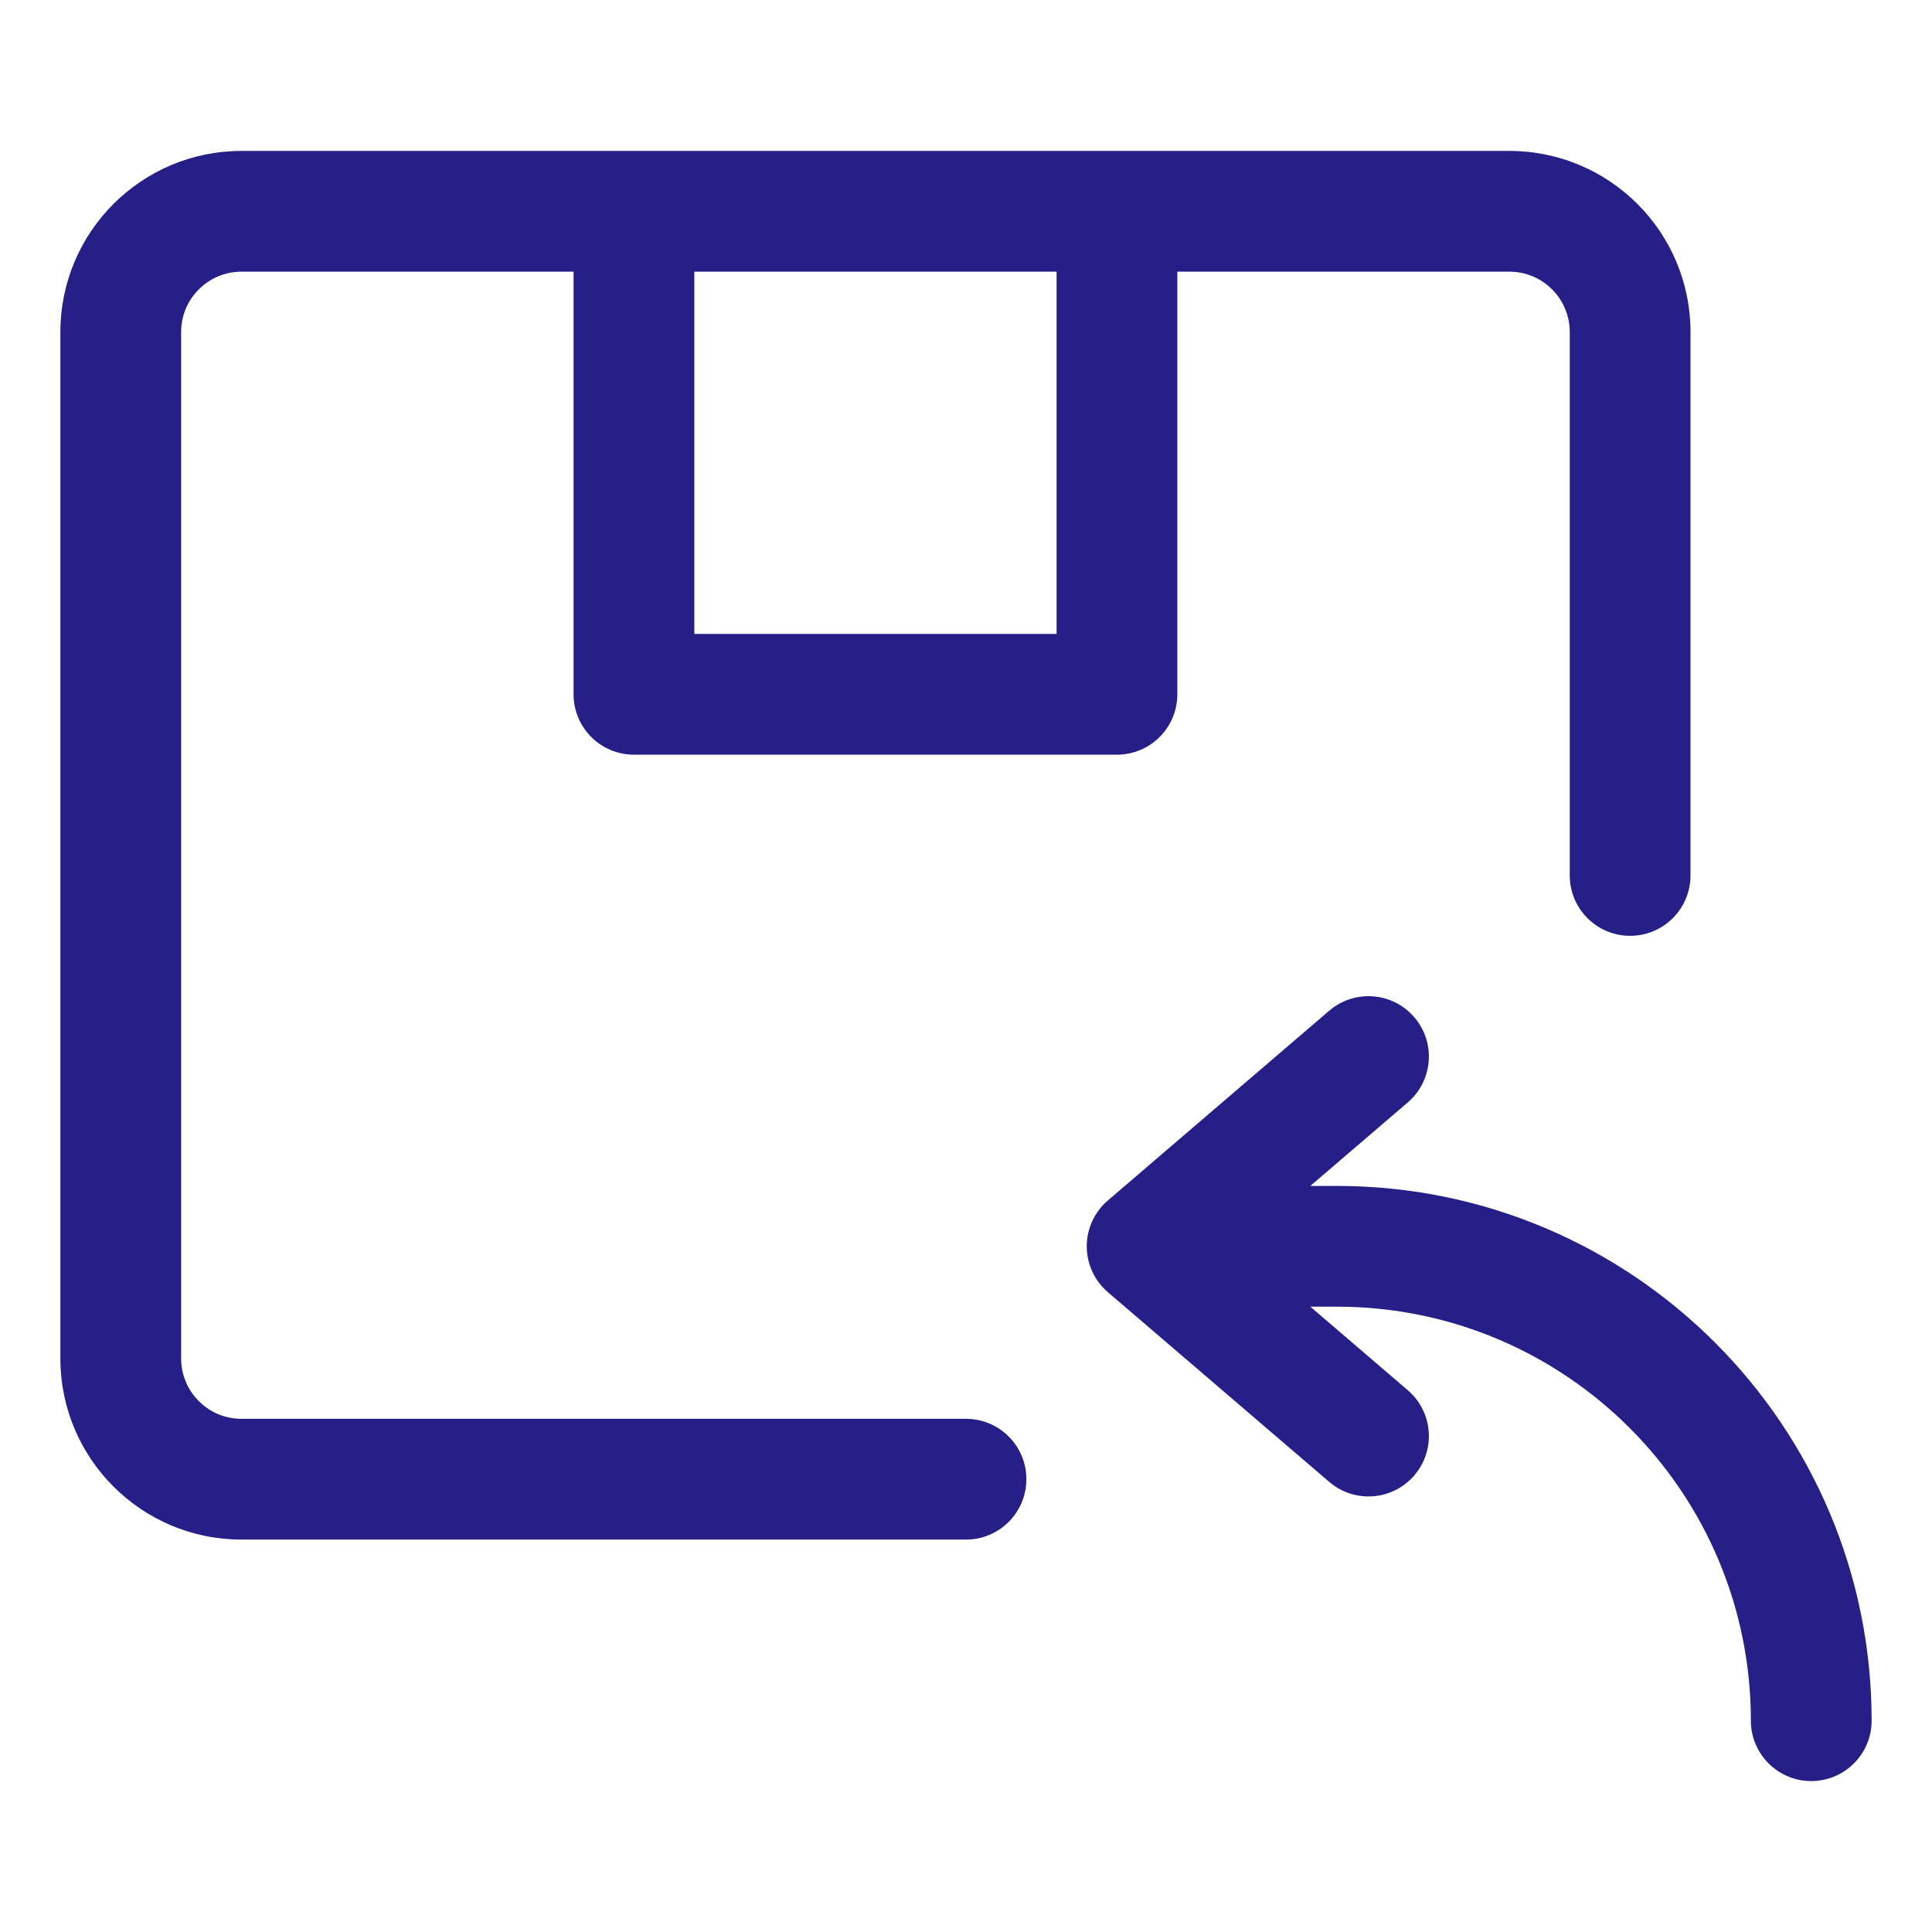
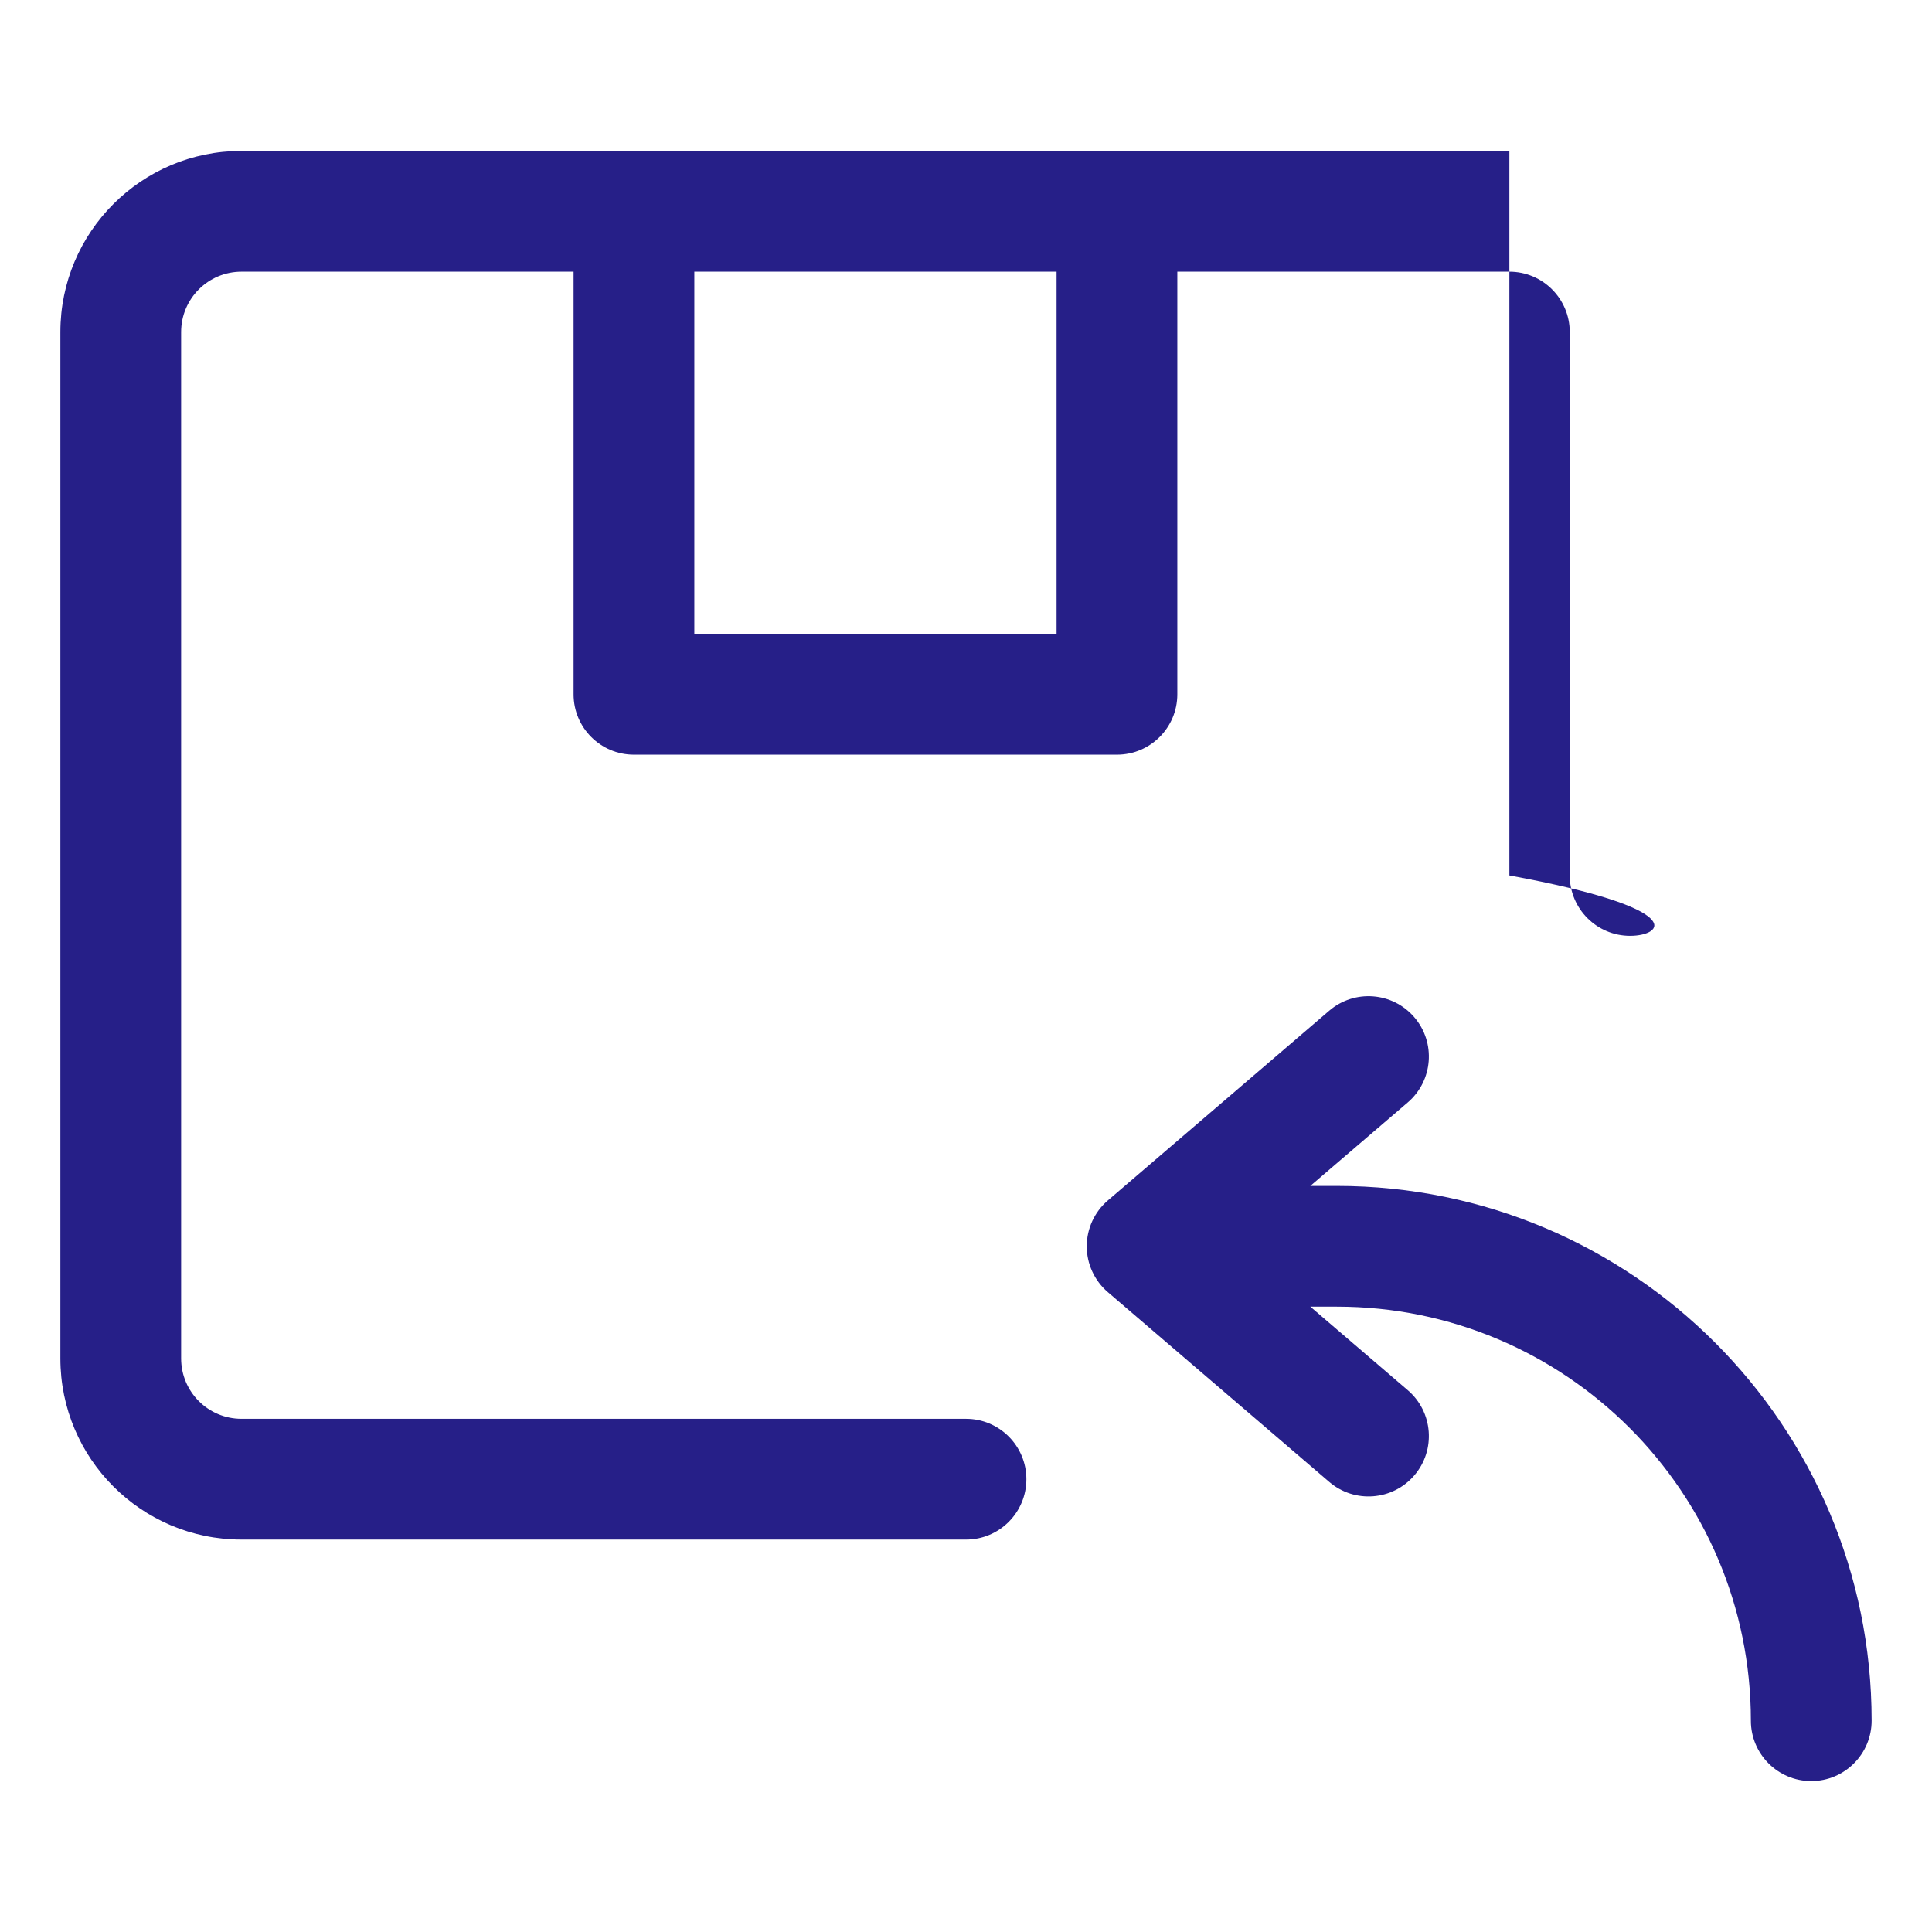
<svg xmlns="http://www.w3.org/2000/svg" width="84" height="84" viewBox="0 0 84 84" fill="none">
  <g id="return_17768789 1">
-     <path id="Vector" fill-rule="evenodd" clip-rule="evenodd" d="M10.5 11.812C9.05 11.812 7.875 12.988 7.875 14.438V59.062C7.875 60.512 9.05 61.688 10.5 61.688H42C43.45 61.688 44.625 62.863 44.625 64.312C44.625 65.762 43.45 66.938 42 66.938H10.5C6.151 66.938 2.625 63.412 2.625 59.062V14.438C2.625 10.088 6.151 6.562 10.5 6.562H65.625C69.974 6.562 73.5 10.088 73.5 14.438V38.062C73.5 39.512 72.325 40.688 70.875 40.688C69.425 40.688 68.25 39.512 68.25 38.062V14.438C68.25 12.988 67.075 11.812 65.625 11.812H51.188V30.188C51.188 31.637 50.012 32.812 48.562 32.812H27.562C26.113 32.812 24.938 31.637 24.938 30.188V11.812H10.5ZM30.188 11.812V27.562H45.938V11.812H30.188ZM61.493 44.229C62.437 45.33 62.309 46.987 61.208 47.931L56.971 51.562H58.125C70.966 51.562 81.375 61.972 81.375 74.812C81.375 76.262 80.2 77.438 78.75 77.438C77.3 77.438 76.125 76.262 76.125 74.812C76.125 64.871 68.066 56.812 58.125 56.812H56.971L61.208 60.444C62.309 61.388 62.437 63.045 61.493 64.146C60.55 65.247 58.892 65.374 57.792 64.43L48.167 56.181C47.585 55.682 47.25 54.954 47.25 54.188C47.25 53.421 47.585 52.693 48.167 52.194L57.792 43.944C58.892 43.001 60.55 43.129 61.493 44.229Z" fill="#261F88" />
+     <path id="Vector" fill-rule="evenodd" clip-rule="evenodd" d="M10.5 11.812C9.05 11.812 7.875 12.988 7.875 14.438V59.062C7.875 60.512 9.05 61.688 10.5 61.688H42C43.45 61.688 44.625 62.863 44.625 64.312C44.625 65.762 43.45 66.938 42 66.938H10.5C6.151 66.938 2.625 63.412 2.625 59.062V14.438C2.625 10.088 6.151 6.562 10.5 6.562H65.625V38.062C73.5 39.512 72.325 40.688 70.875 40.688C69.425 40.688 68.25 39.512 68.25 38.062V14.438C68.25 12.988 67.075 11.812 65.625 11.812H51.188V30.188C51.188 31.637 50.012 32.812 48.562 32.812H27.562C26.113 32.812 24.938 31.637 24.938 30.188V11.812H10.5ZM30.188 11.812V27.562H45.938V11.812H30.188ZM61.493 44.229C62.437 45.33 62.309 46.987 61.208 47.931L56.971 51.562H58.125C70.966 51.562 81.375 61.972 81.375 74.812C81.375 76.262 80.2 77.438 78.75 77.438C77.3 77.438 76.125 76.262 76.125 74.812C76.125 64.871 68.066 56.812 58.125 56.812H56.971L61.208 60.444C62.309 61.388 62.437 63.045 61.493 64.146C60.55 65.247 58.892 65.374 57.792 64.43L48.167 56.181C47.585 55.682 47.25 54.954 47.25 54.188C47.25 53.421 47.585 52.693 48.167 52.194L57.792 43.944C58.892 43.001 60.55 43.129 61.493 44.229Z" fill="#261F88" />
  </g>
</svg>